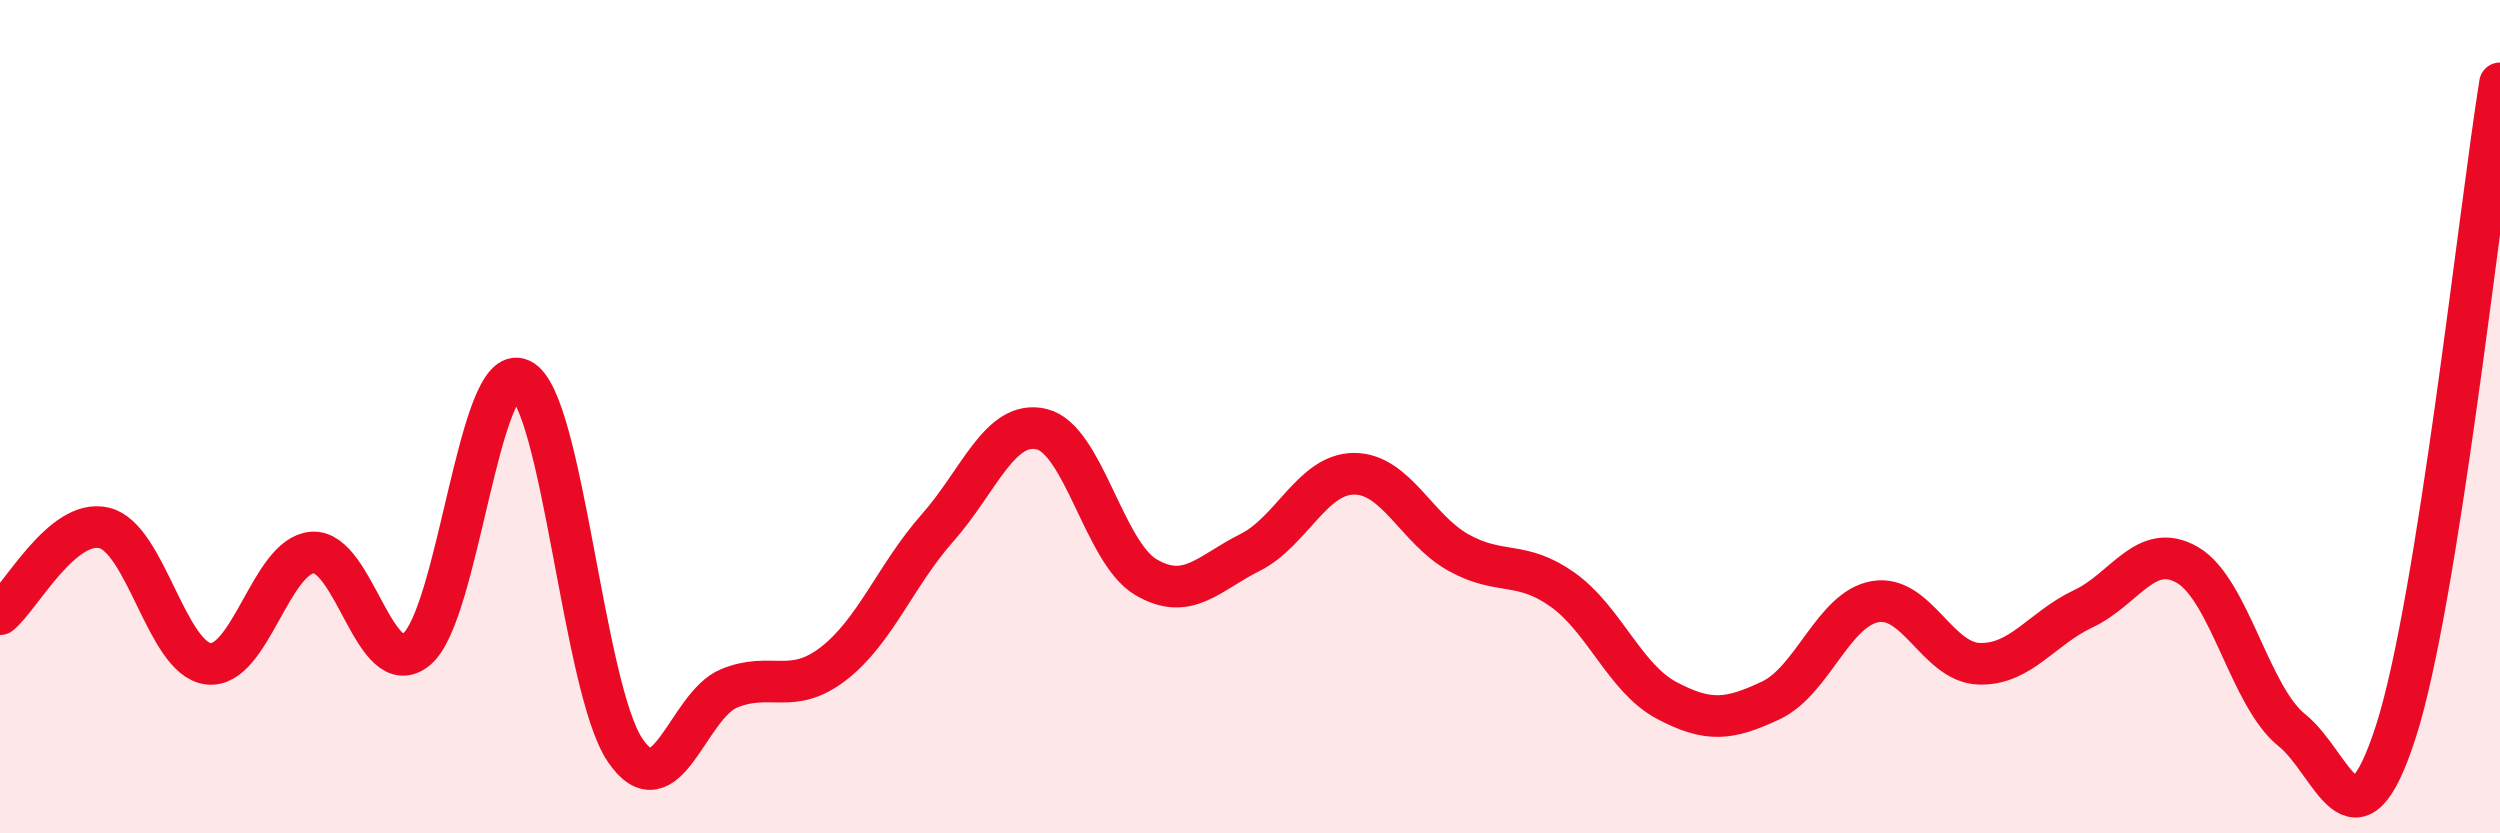
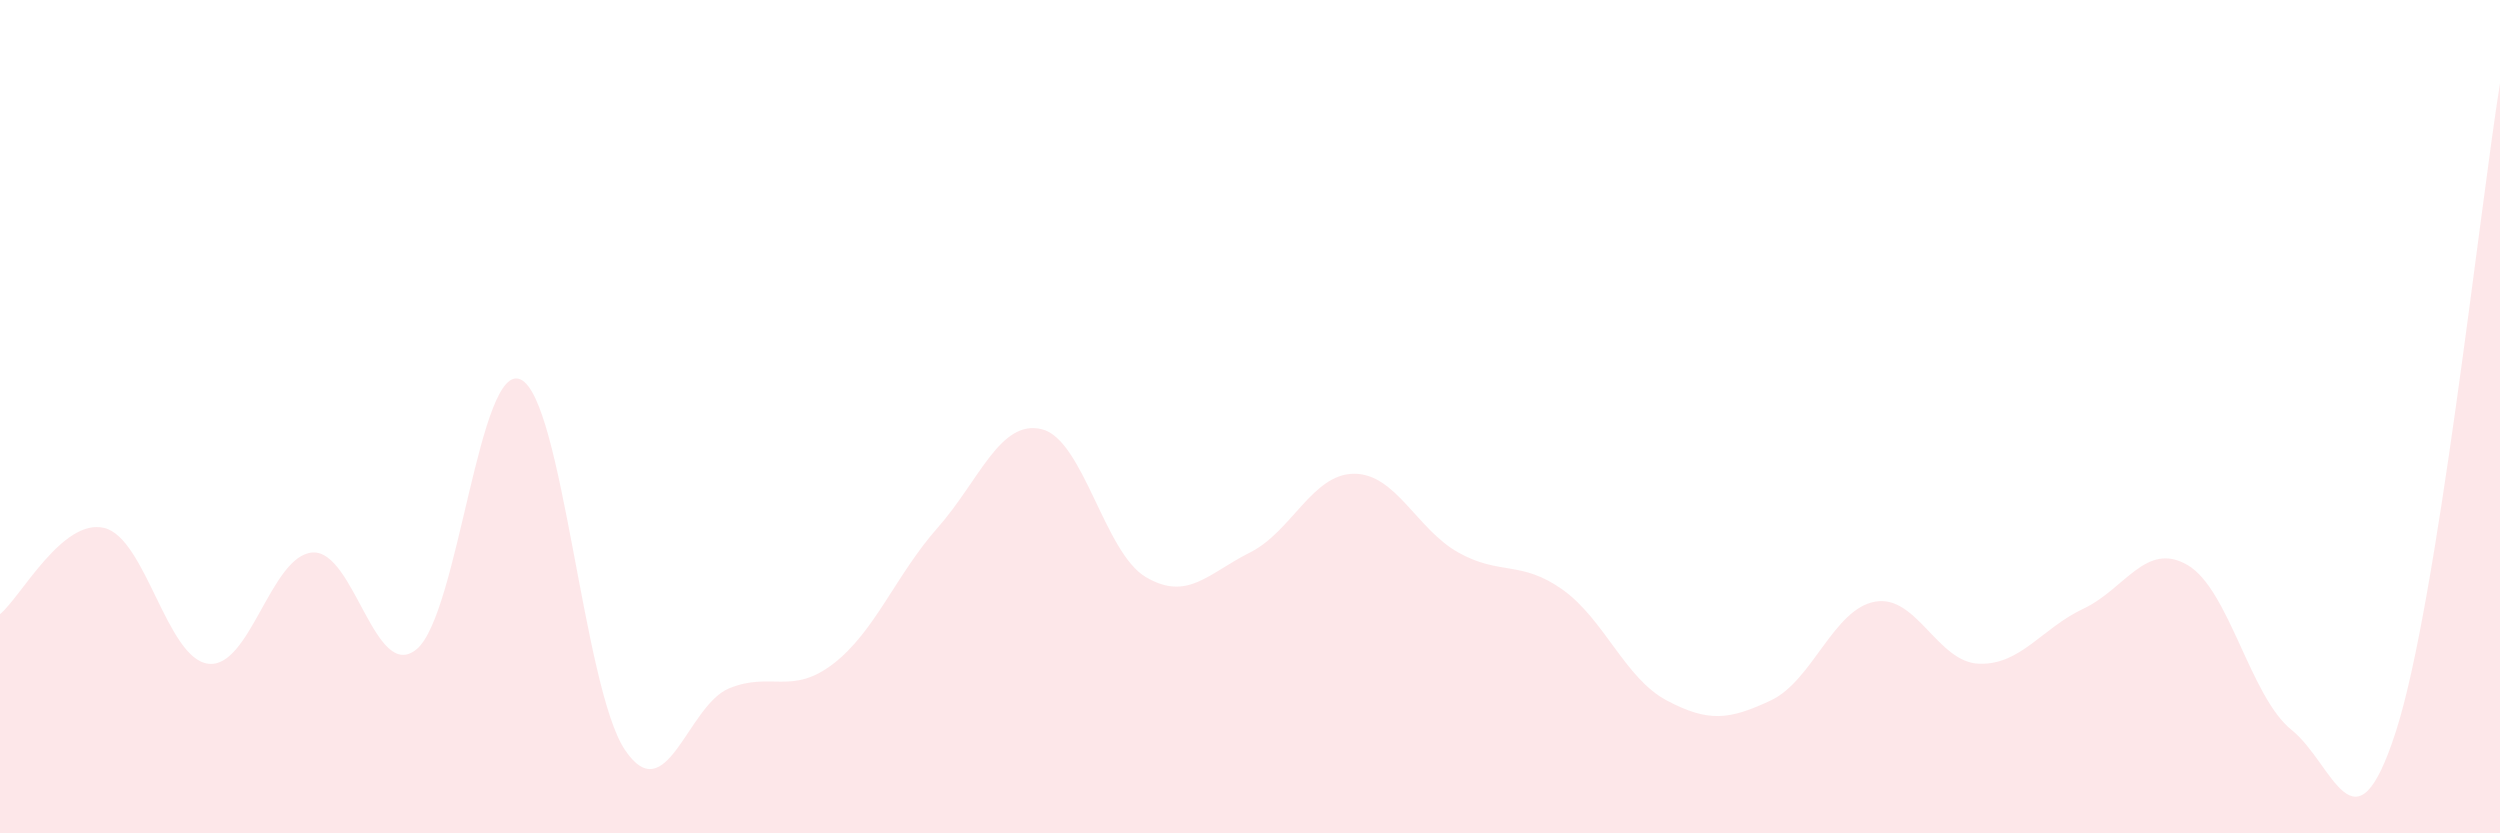
<svg xmlns="http://www.w3.org/2000/svg" width="60" height="20" viewBox="0 0 60 20">
  <path d="M 0,14.74 C 0.5,14.33 1.5,12.43 2.5,12.67 C 3.5,12.91 4,15.81 5,15.93 C 6,16.05 6.5,13.33 7.5,13.26 C 8.5,13.19 9,16.41 10,15.58 C 11,14.75 11.5,8.63 12.5,9.11 C 13.5,9.59 14,16.52 15,18 C 16,19.48 16.5,16.93 17.5,16.52 C 18.5,16.11 19,16.7 20,15.93 C 21,15.16 21.5,13.8 22.5,12.67 C 23.5,11.54 24,10.06 25,10.3 C 26,10.54 26.5,13.26 27.5,13.85 C 28.5,14.44 29,13.76 30,13.26 C 31,12.76 31.5,11.37 32.5,11.37 C 33.5,11.37 34,12.7 35,13.26 C 36,13.82 36.5,13.44 37.5,14.15 C 38.5,14.86 39,16.28 40,16.81 C 41,17.34 41.5,17.28 42.5,16.81 C 43.5,16.34 44,14.62 45,14.44 C 46,14.26 46.5,15.9 47.5,15.93 C 48.5,15.96 49,15.08 50,14.61 C 51,14.14 51.5,12.98 52.5,13.56 C 53.5,14.14 54,16.72 55,17.52 C 56,18.32 56.5,20.66 57.5,17.56 C 58.5,14.46 59.5,5.11 60,2L60 20L0 20Z" fill="#EB0A25" opacity="0.1" stroke-linecap="round" stroke-linejoin="round" />
-   <path d="M 0,14.74 C 0.5,14.33 1.5,12.43 2.5,12.67 C 3.5,12.91 4,15.81 5,15.93 C 6,16.05 6.5,13.33 7.5,13.26 C 8.5,13.19 9,16.41 10,15.58 C 11,14.75 11.5,8.63 12.5,9.11 C 13.5,9.59 14,16.52 15,18 C 16,19.48 16.5,16.93 17.5,16.52 C 18.5,16.11 19,16.7 20,15.93 C 21,15.16 21.5,13.8 22.5,12.67 C 23.5,11.54 24,10.06 25,10.3 C 26,10.54 26.5,13.26 27.5,13.85 C 28.5,14.44 29,13.76 30,13.26 C 31,12.76 31.5,11.37 32.5,11.37 C 33.5,11.37 34,12.7 35,13.26 C 36,13.82 36.5,13.44 37.5,14.15 C 38.5,14.86 39,16.28 40,16.81 C 41,17.34 41.5,17.28 42.5,16.81 C 43.5,16.34 44,14.62 45,14.44 C 46,14.26 46.5,15.9 47.5,15.93 C 48.5,15.96 49,15.08 50,14.61 C 51,14.14 51.5,12.98 52.5,13.56 C 53.5,14.14 54,16.72 55,17.52 C 56,18.32 56.5,20.66 57.5,17.56 C 58.5,14.46 59.5,5.11 60,2" stroke="#EB0A25" stroke-width="1" fill="none" stroke-linecap="round" stroke-linejoin="round" />
</svg>